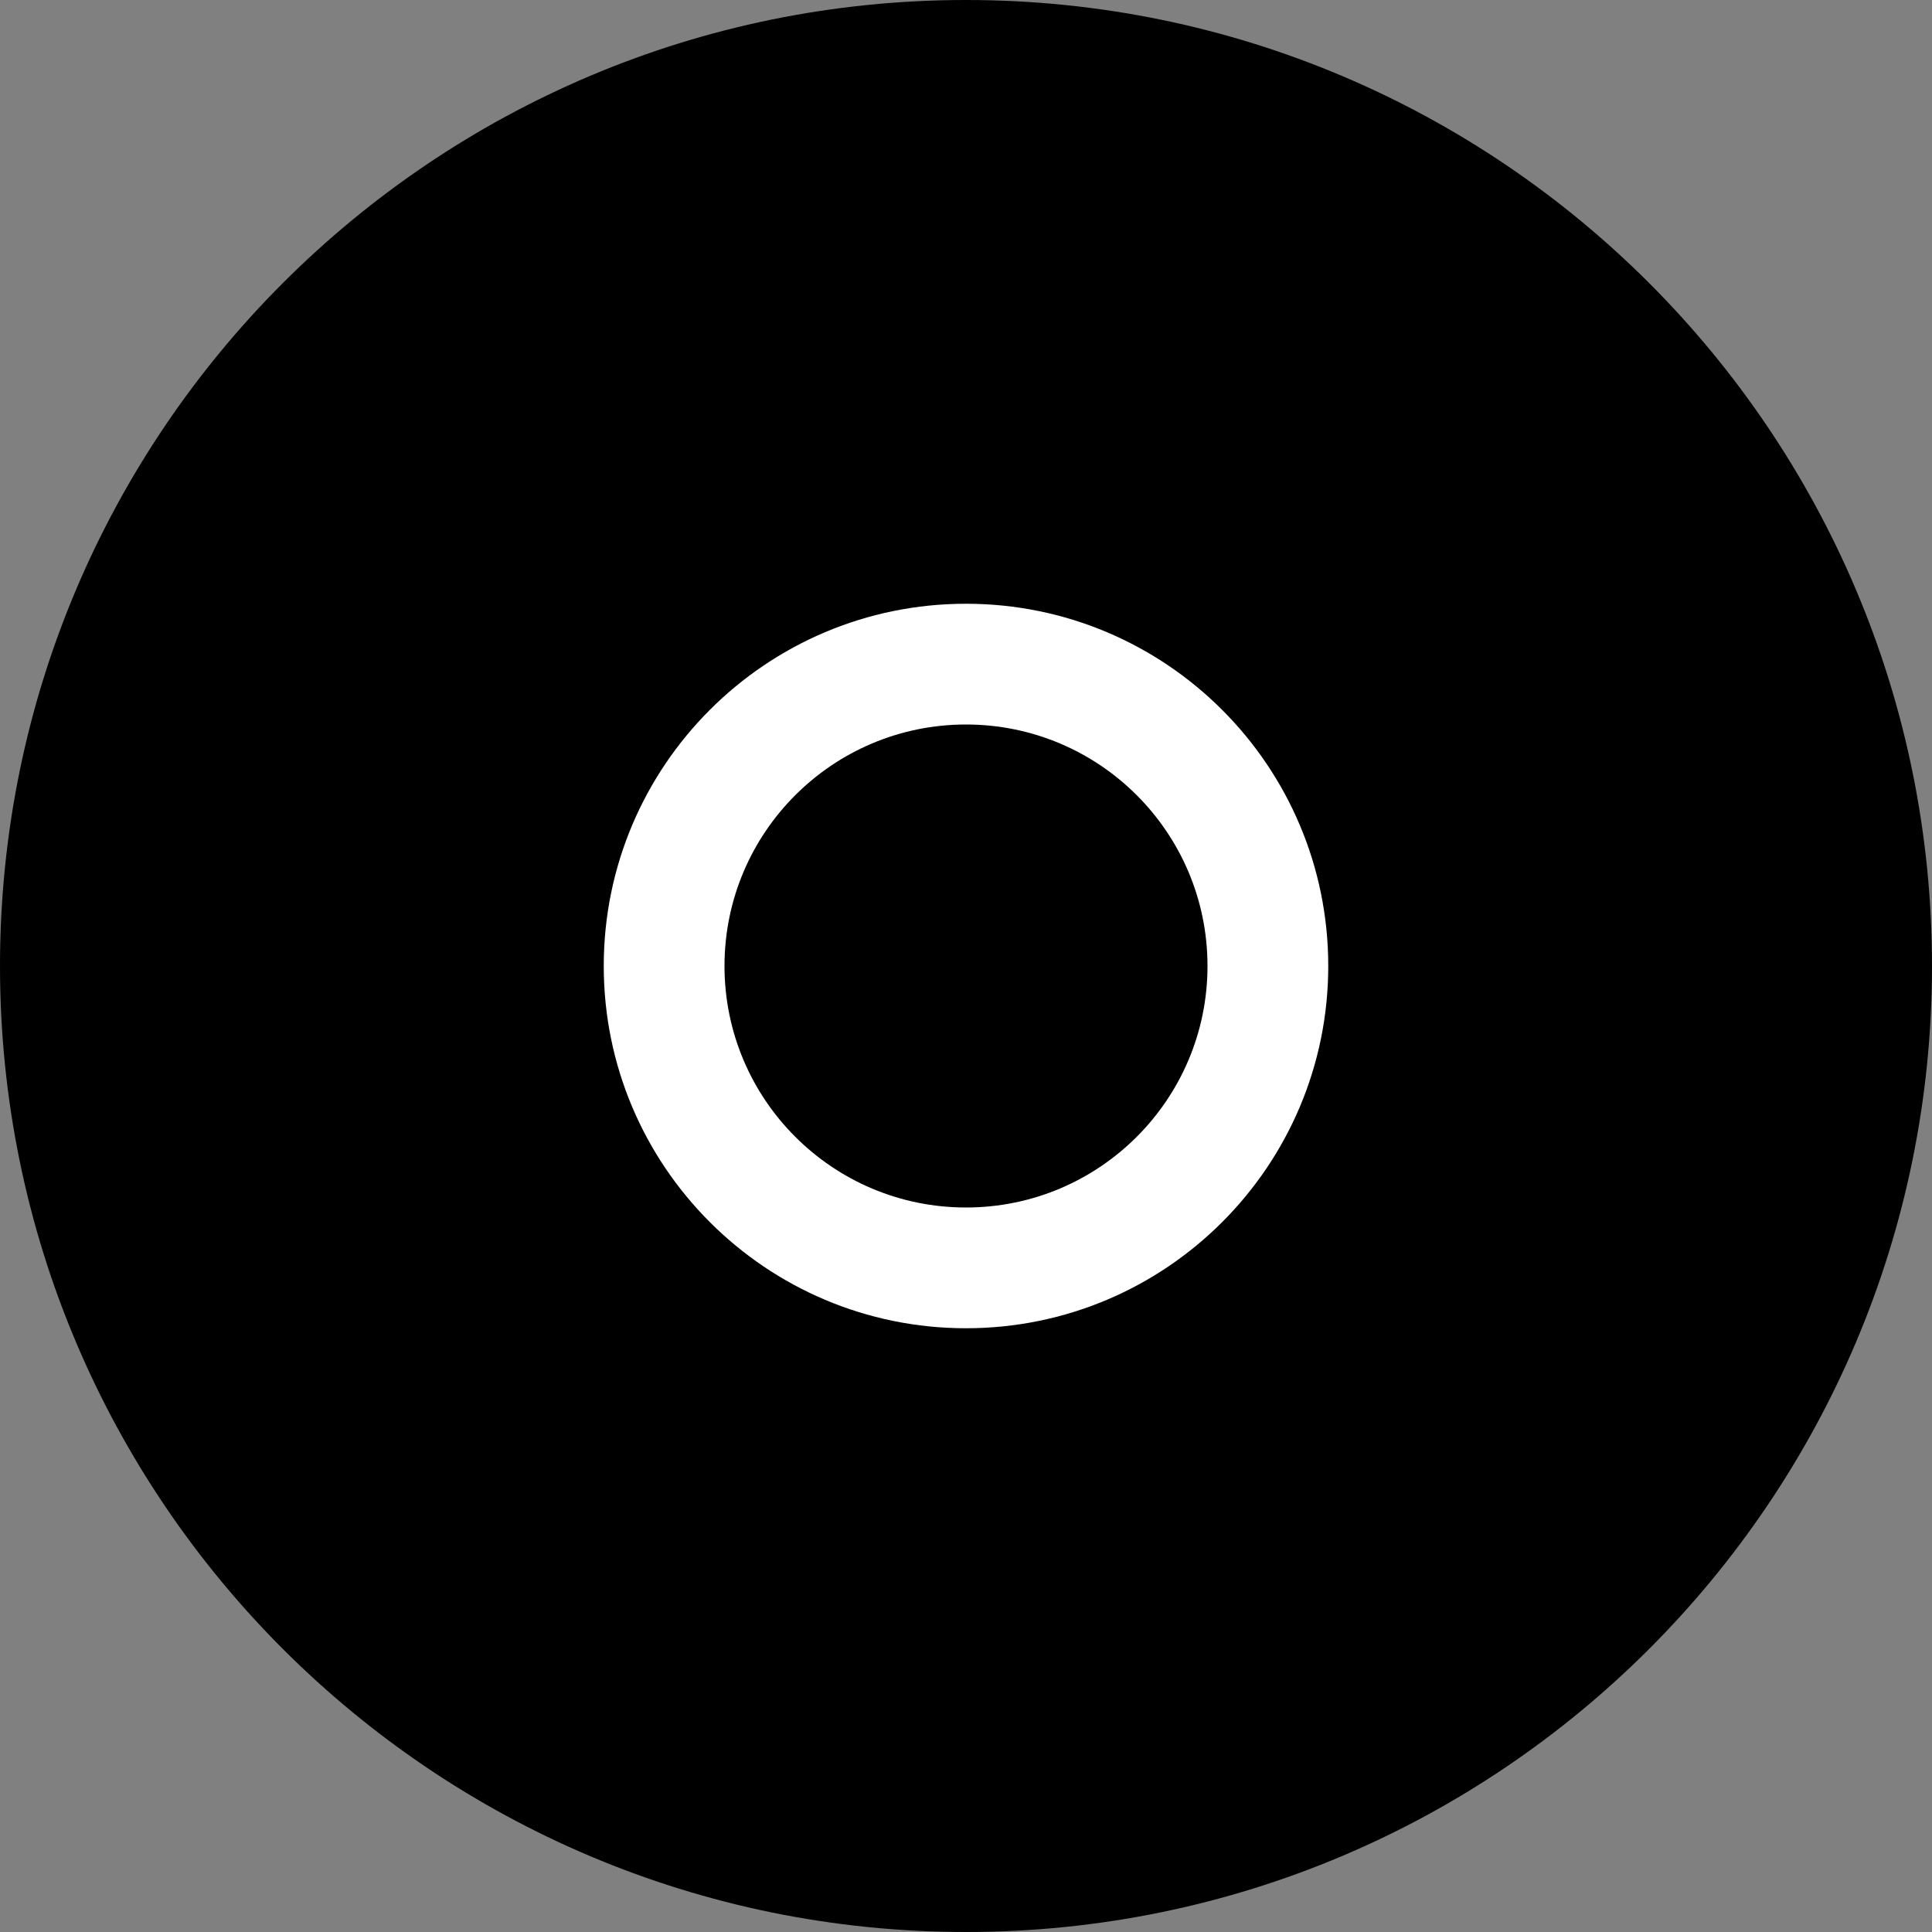
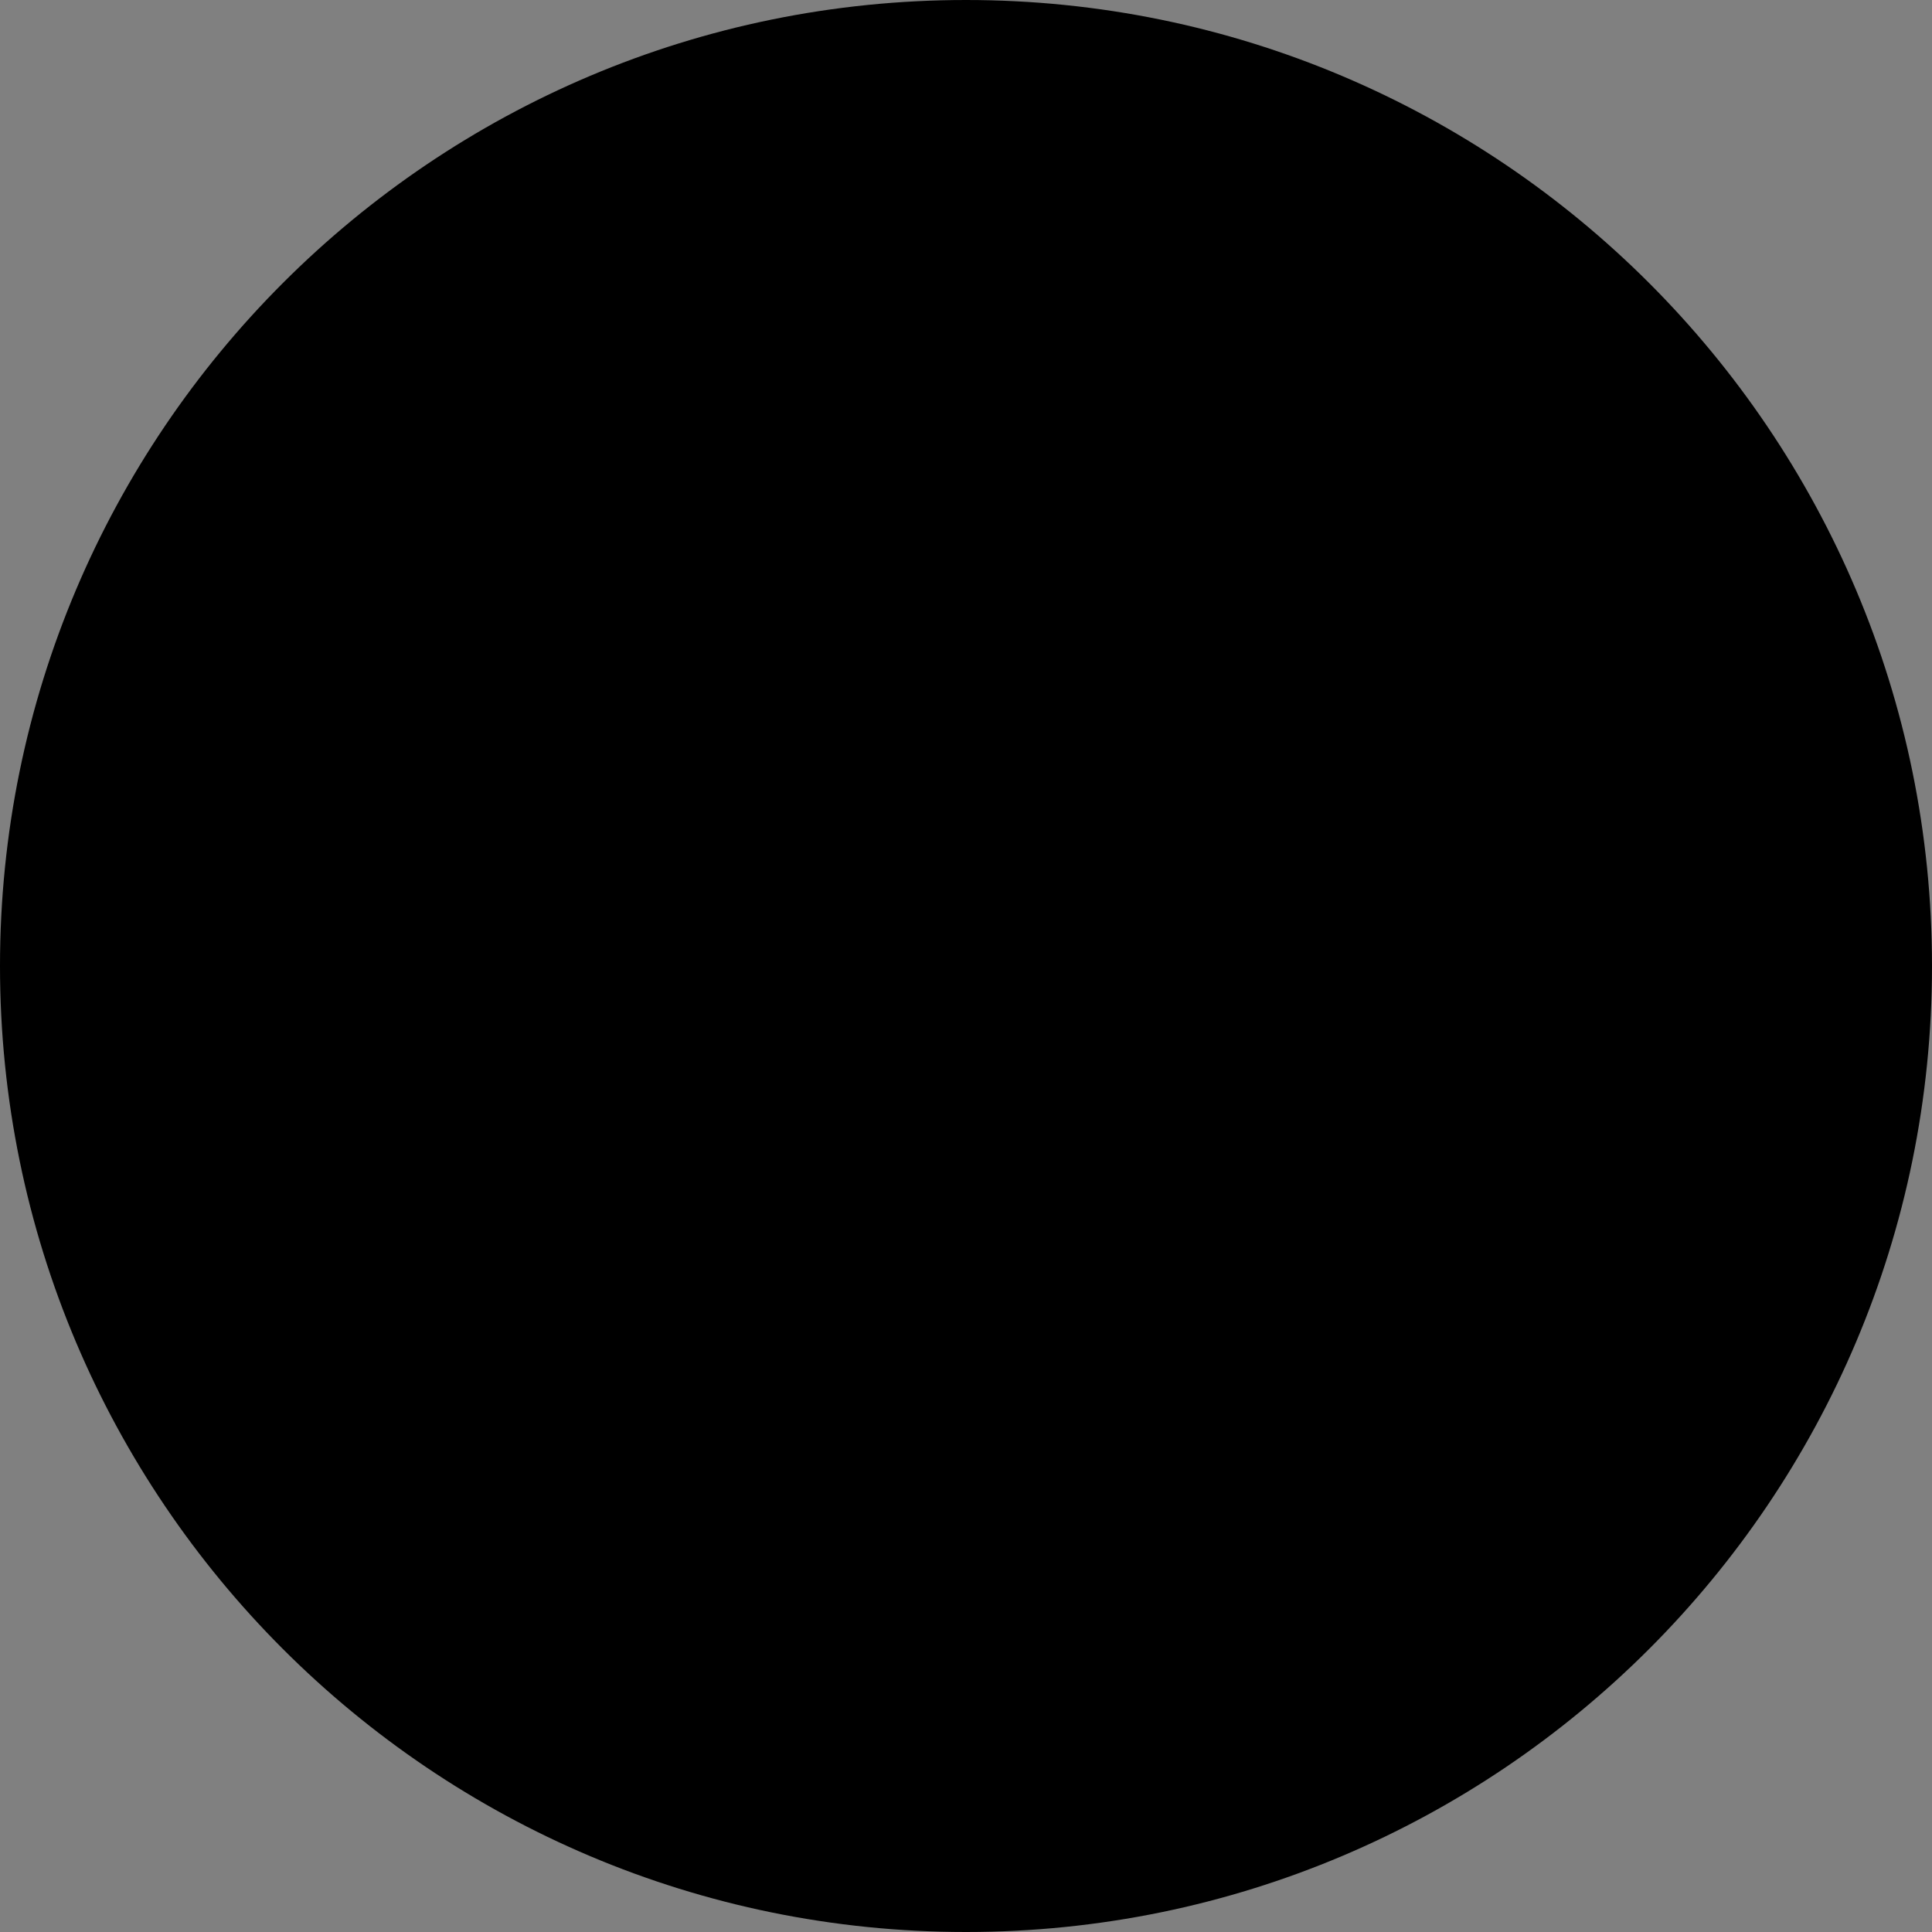
<svg xmlns="http://www.w3.org/2000/svg" width="24" height="24" viewBox="0 0 24 24" fill="none">
  <rect x="0" y="0" width="24" height="24" fill="#808080" stroke="none" />
  <g id="SBC">
    <path id="Vector" d="M12 24C18.627 24 24 18.627 24 12C24 5.373 18.627 0 12 0C5.373 0 0 5.373 0 12C0 18.627 5.373 24 12 24Z" fill="#6938EF" style="fill:#6938EF;fill:color(display-p3 0.412 0.22 0.937);fill-opacity:1;" />
    <path id="Vector_2" d="M12 22.5C17.799 22.5 22.5 17.799 22.5 12C22.5 6.201 17.799 1.5 12 1.5C6.201 1.5 1.5 6.201 1.5 12C1.5 17.799 6.201 22.5 12 22.5Z" fill="#8760F2" style="fill:#8760F2;fill:color(display-p3 0.529 0.377 0.949);fill-opacity:1;" />
    <path id="Vector_3" d="M12 21C16.971 21 21 16.971 21 12C21 7.03 16.971 3 12 3C7.029 3 3 7.03 3 12C3 16.971 7.029 21 12 21Z" fill="#A588F5" style="fill:#A588F5;fill:color(display-p3 0.647 0.533 0.961);fill-opacity:1;" />
-     <path id="Vector_4" d="M12 19.5C16.142 19.5 19.5 16.142 19.5 12C19.5 7.858 16.142 4.5 12 4.5C7.858 4.5 4.5 7.858 4.5 12C4.5 16.142 7.858 19.5 12 19.5Z" fill="#C3AFF9" style="fill:#C3AFF9;fill:color(display-p3 0.765 0.686 0.977);fill-opacity:1;" />
+     <path id="Vector_4" d="M12 19.5C16.142 19.5 19.5 16.142 19.5 12C19.5 7.858 16.142 4.5 12 4.5C7.858 4.5 4.5 7.858 4.5 12C4.5 16.142 7.858 19.5 12 19.5" fill="#C3AFF9" style="fill:#C3AFF9;fill:color(display-p3 0.765 0.686 0.977);fill-opacity:1;" />
    <path id="Vector_5" d="M12 18C15.314 18 18 15.314 18 12C18 8.686 15.314 6 12 6C8.686 6 6 8.686 6 12C6 15.314 8.686 18 12 18Z" fill="#E1D7FC" style="fill:#E1D7FC;fill:color(display-p3 0.882 0.843 0.988);fill-opacity:1;" />
-     <path id="Vector_6" d="M12 16.5C14.485 16.5 16.5 14.485 16.5 12C16.5 9.515 14.485 7.5 12 7.5C9.515 7.5 7.5 9.515 7.5 12C7.5 14.485 9.515 16.5 12 16.5Z" fill="white" style="fill:white;fill-opacity:1;" />
    <path id="Vector_7" d="M12 15C13.657 15 15 13.657 15 12C15 10.343 13.657 9 12 9C10.343 9 9 10.343 9 12C9 13.657 10.343 15 12 15Z" fill="#6938EF" style="fill:#6938EF;fill:color(display-p3 0.412 0.22 0.937);fill-opacity:1;" />
  </g>
</svg>